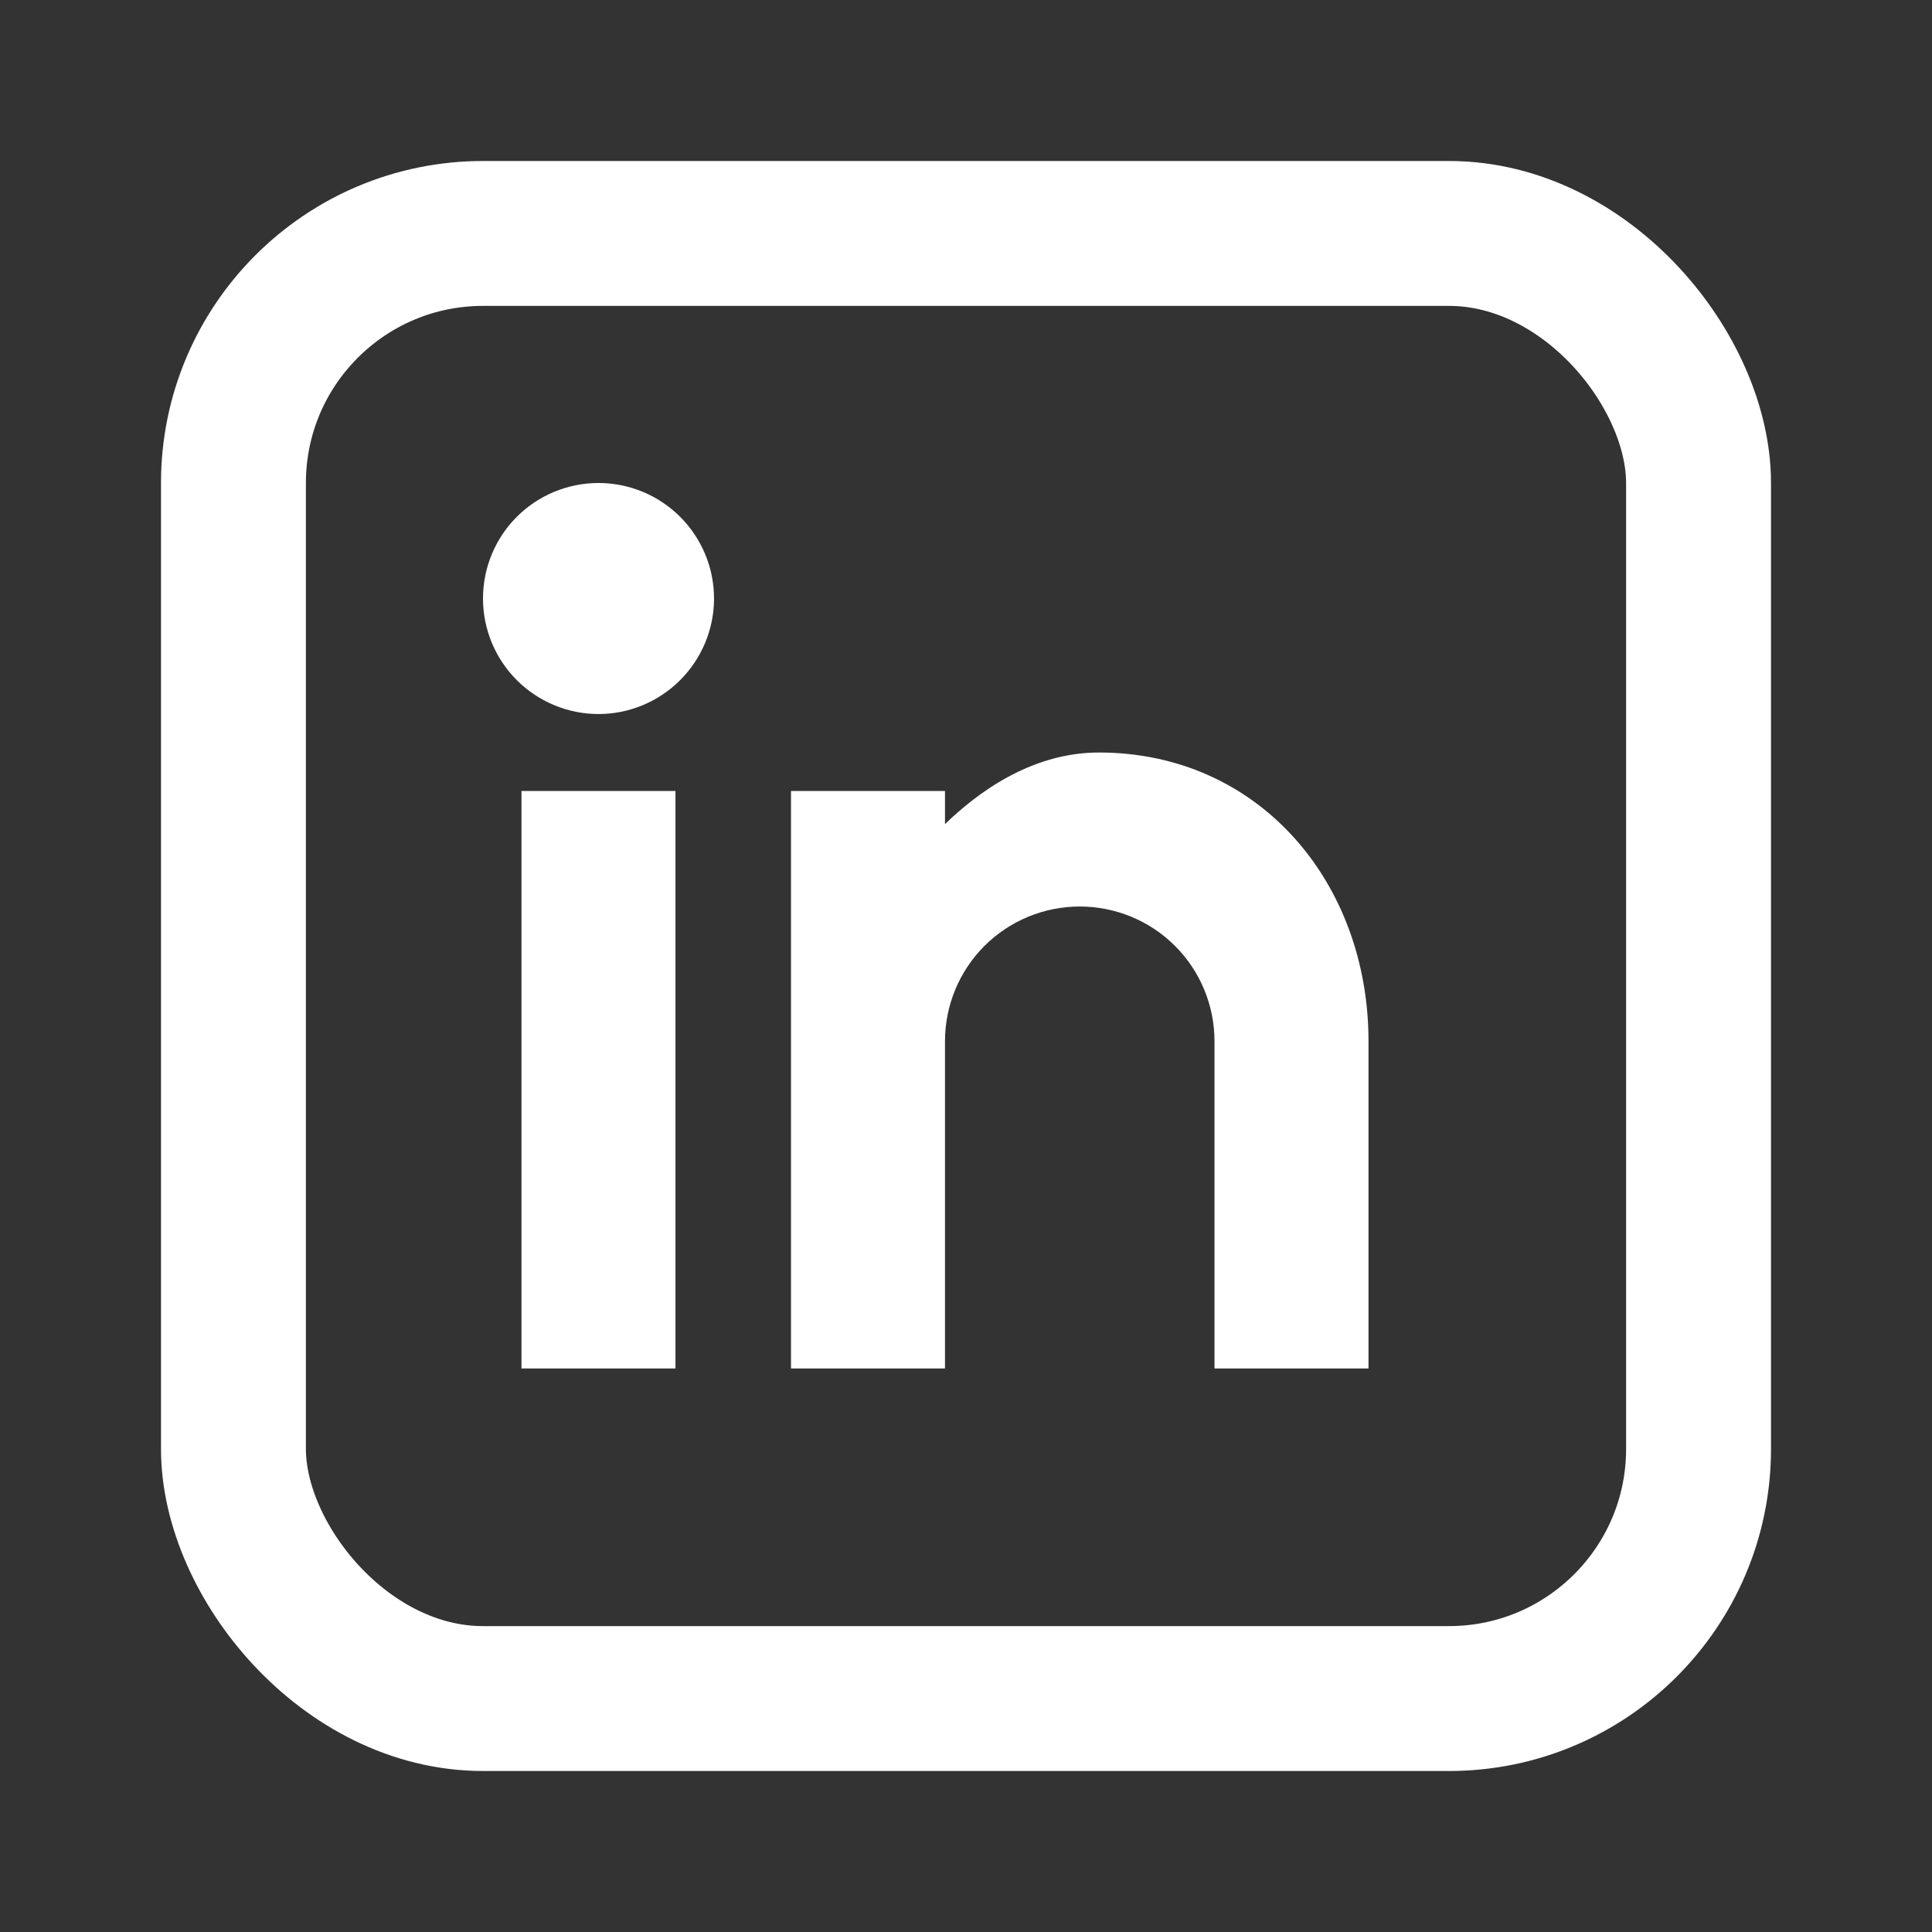
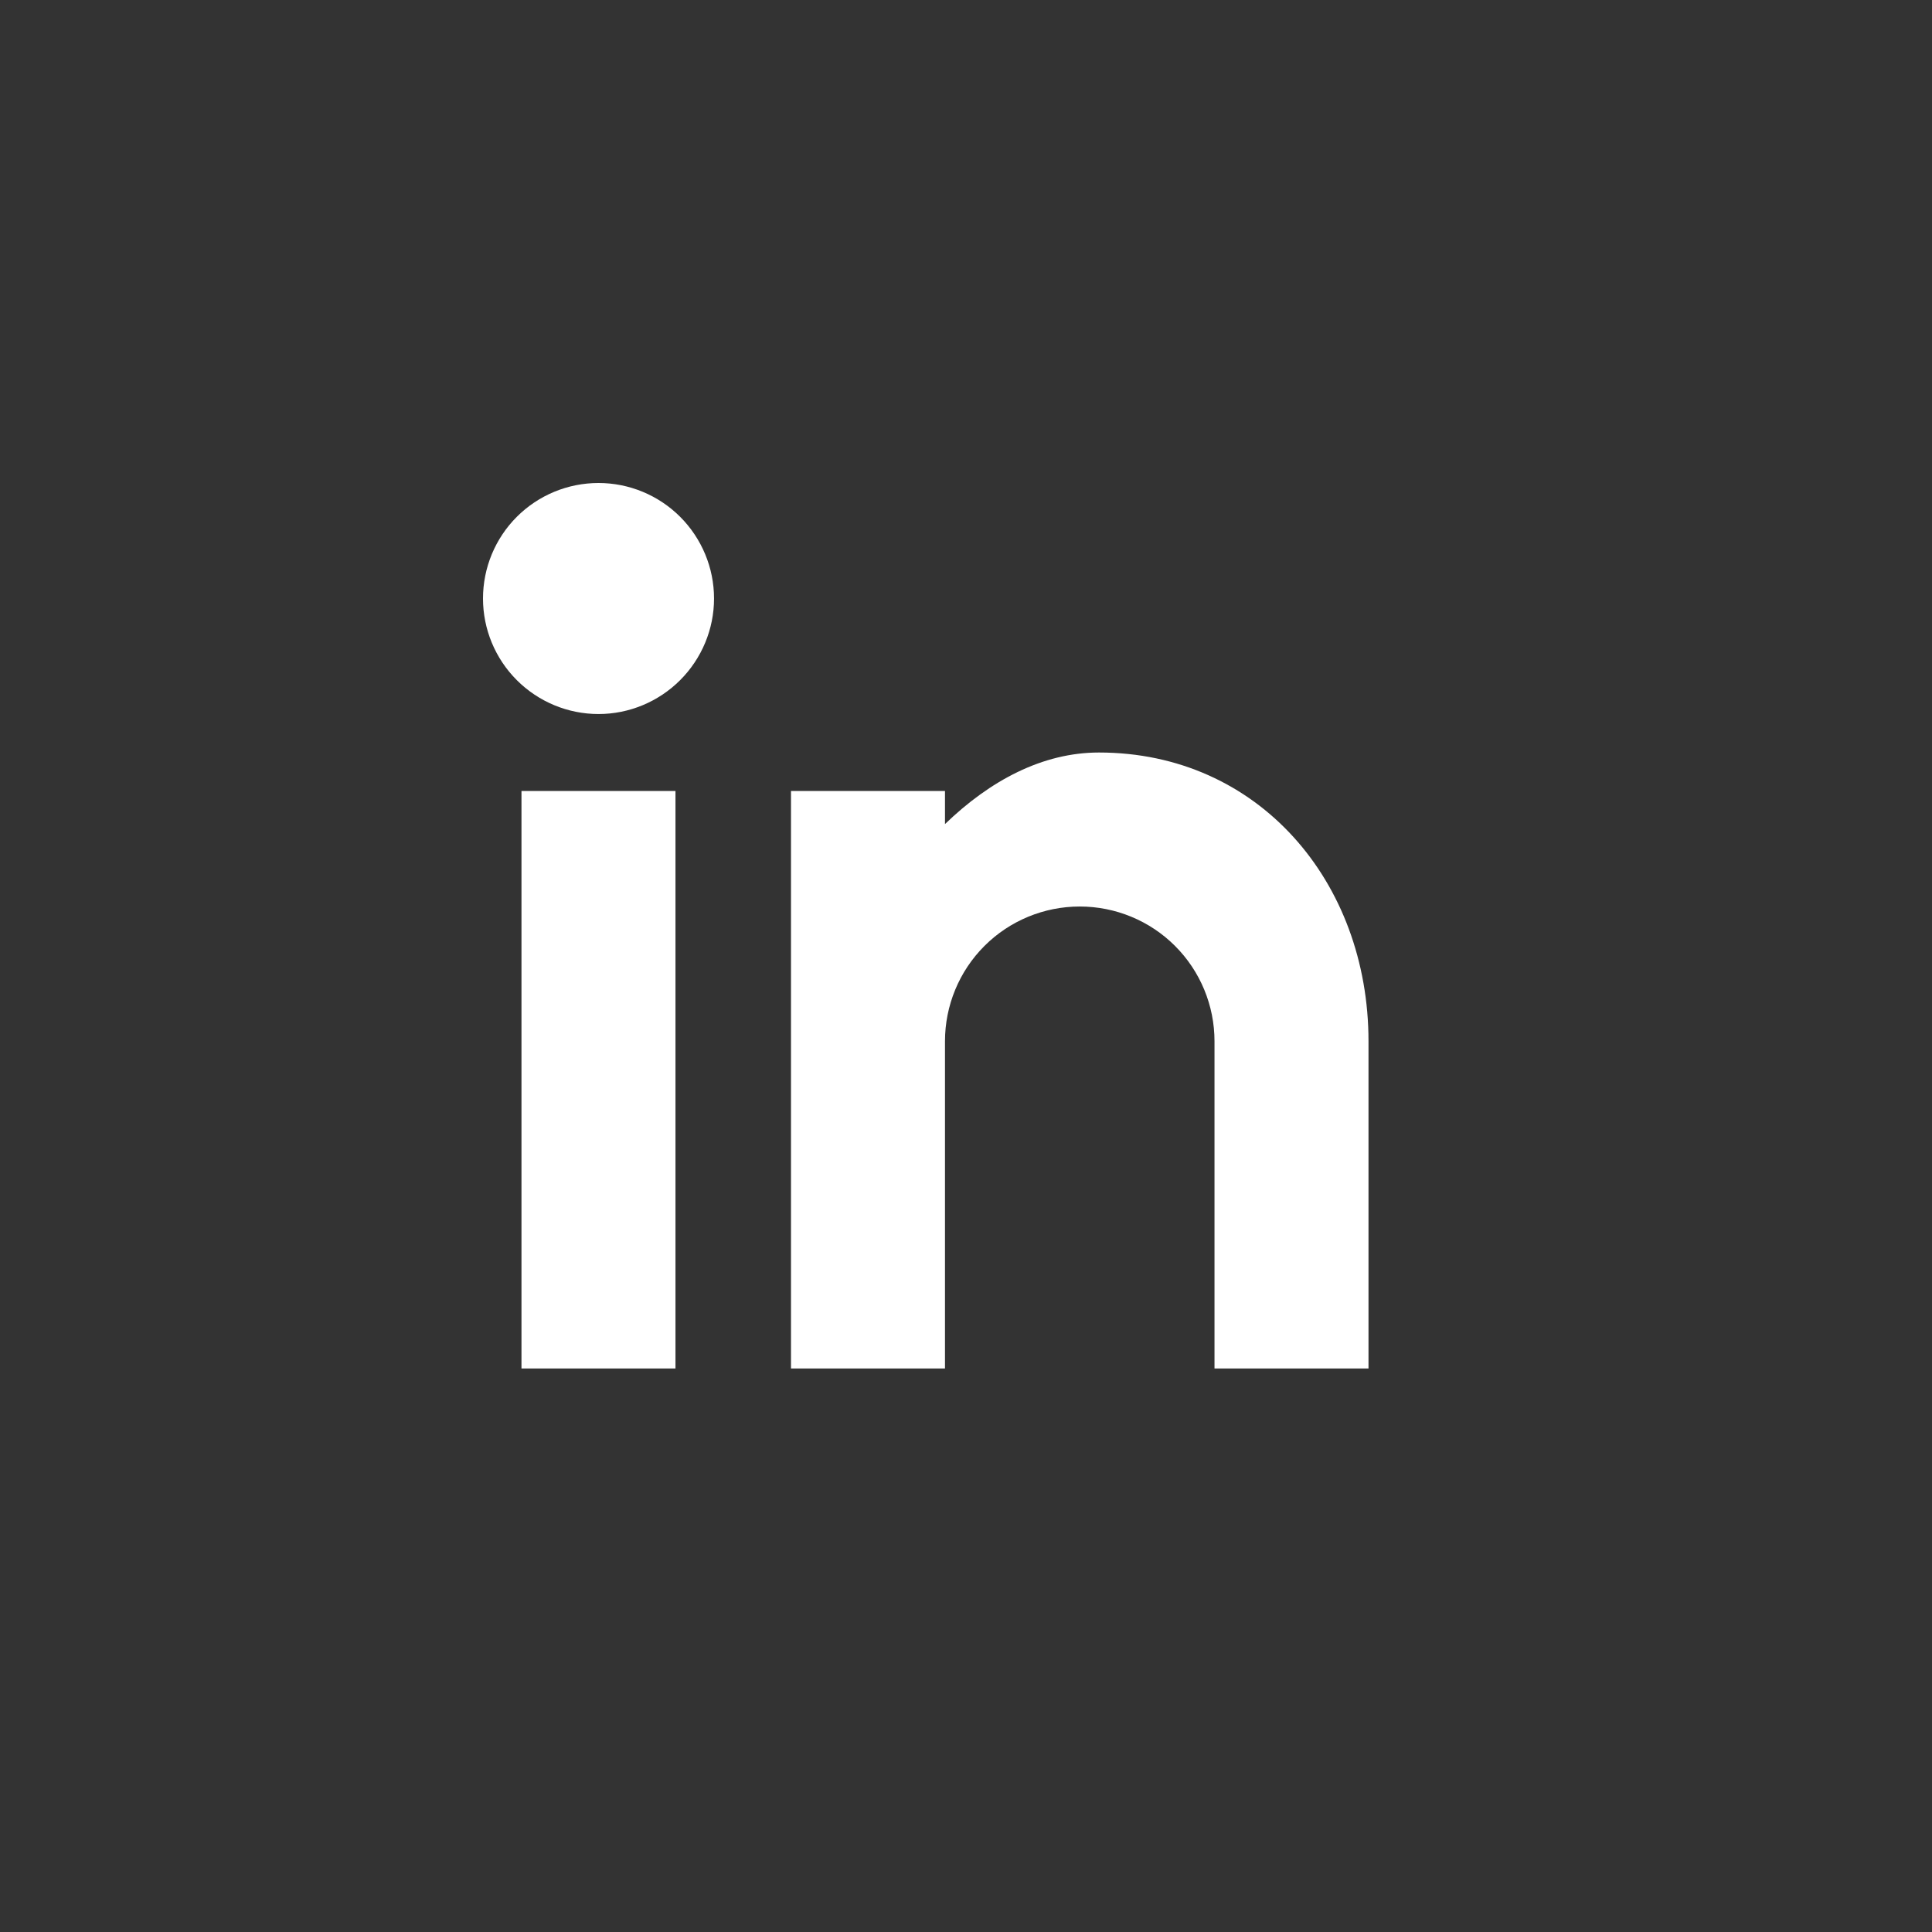
<svg xmlns="http://www.w3.org/2000/svg" width="24" height="24" viewBox="0 0 24 24" fill="none">
  <rect x="0" y="0" width="24" height="24" fill="#333333" stroke="none" />
  <path d="M7.435 8.87C7.054 8.87 6.689 8.718 6.42 8.449C6.151 8.18 6 7.815 6 7.435C6 7.054 6.151 6.689 6.42 6.42C6.689 6.151 7.054 6 7.435 6C7.815 6 8.18 6.151 8.449 6.42C8.718 6.689 8.87 7.054 8.87 7.435C8.87 7.815 8.718 8.18 8.449 8.449C8.18 8.718 7.815 8.87 7.435 8.87ZM6.478 9.826H8.391V17H6.478V9.826ZM11.739 10.237C12.298 9.697 12.95 9.348 13.652 9.348C15.633 9.348 17 10.954 17 12.935V17H15.087V12.935C15.087 12.491 14.911 12.065 14.597 11.751C14.283 11.437 13.857 11.261 13.413 11.261C12.969 11.261 12.543 11.437 12.229 11.751C11.915 12.065 11.739 12.491 11.739 12.935V17H9.826V9.826H11.739V10.237Z" fill="white" />
-   <rect x="2.9" y="2.9" width="18.2" height="18.2" rx="3.1" stroke="white" stroke-width="1.8" />
</svg>